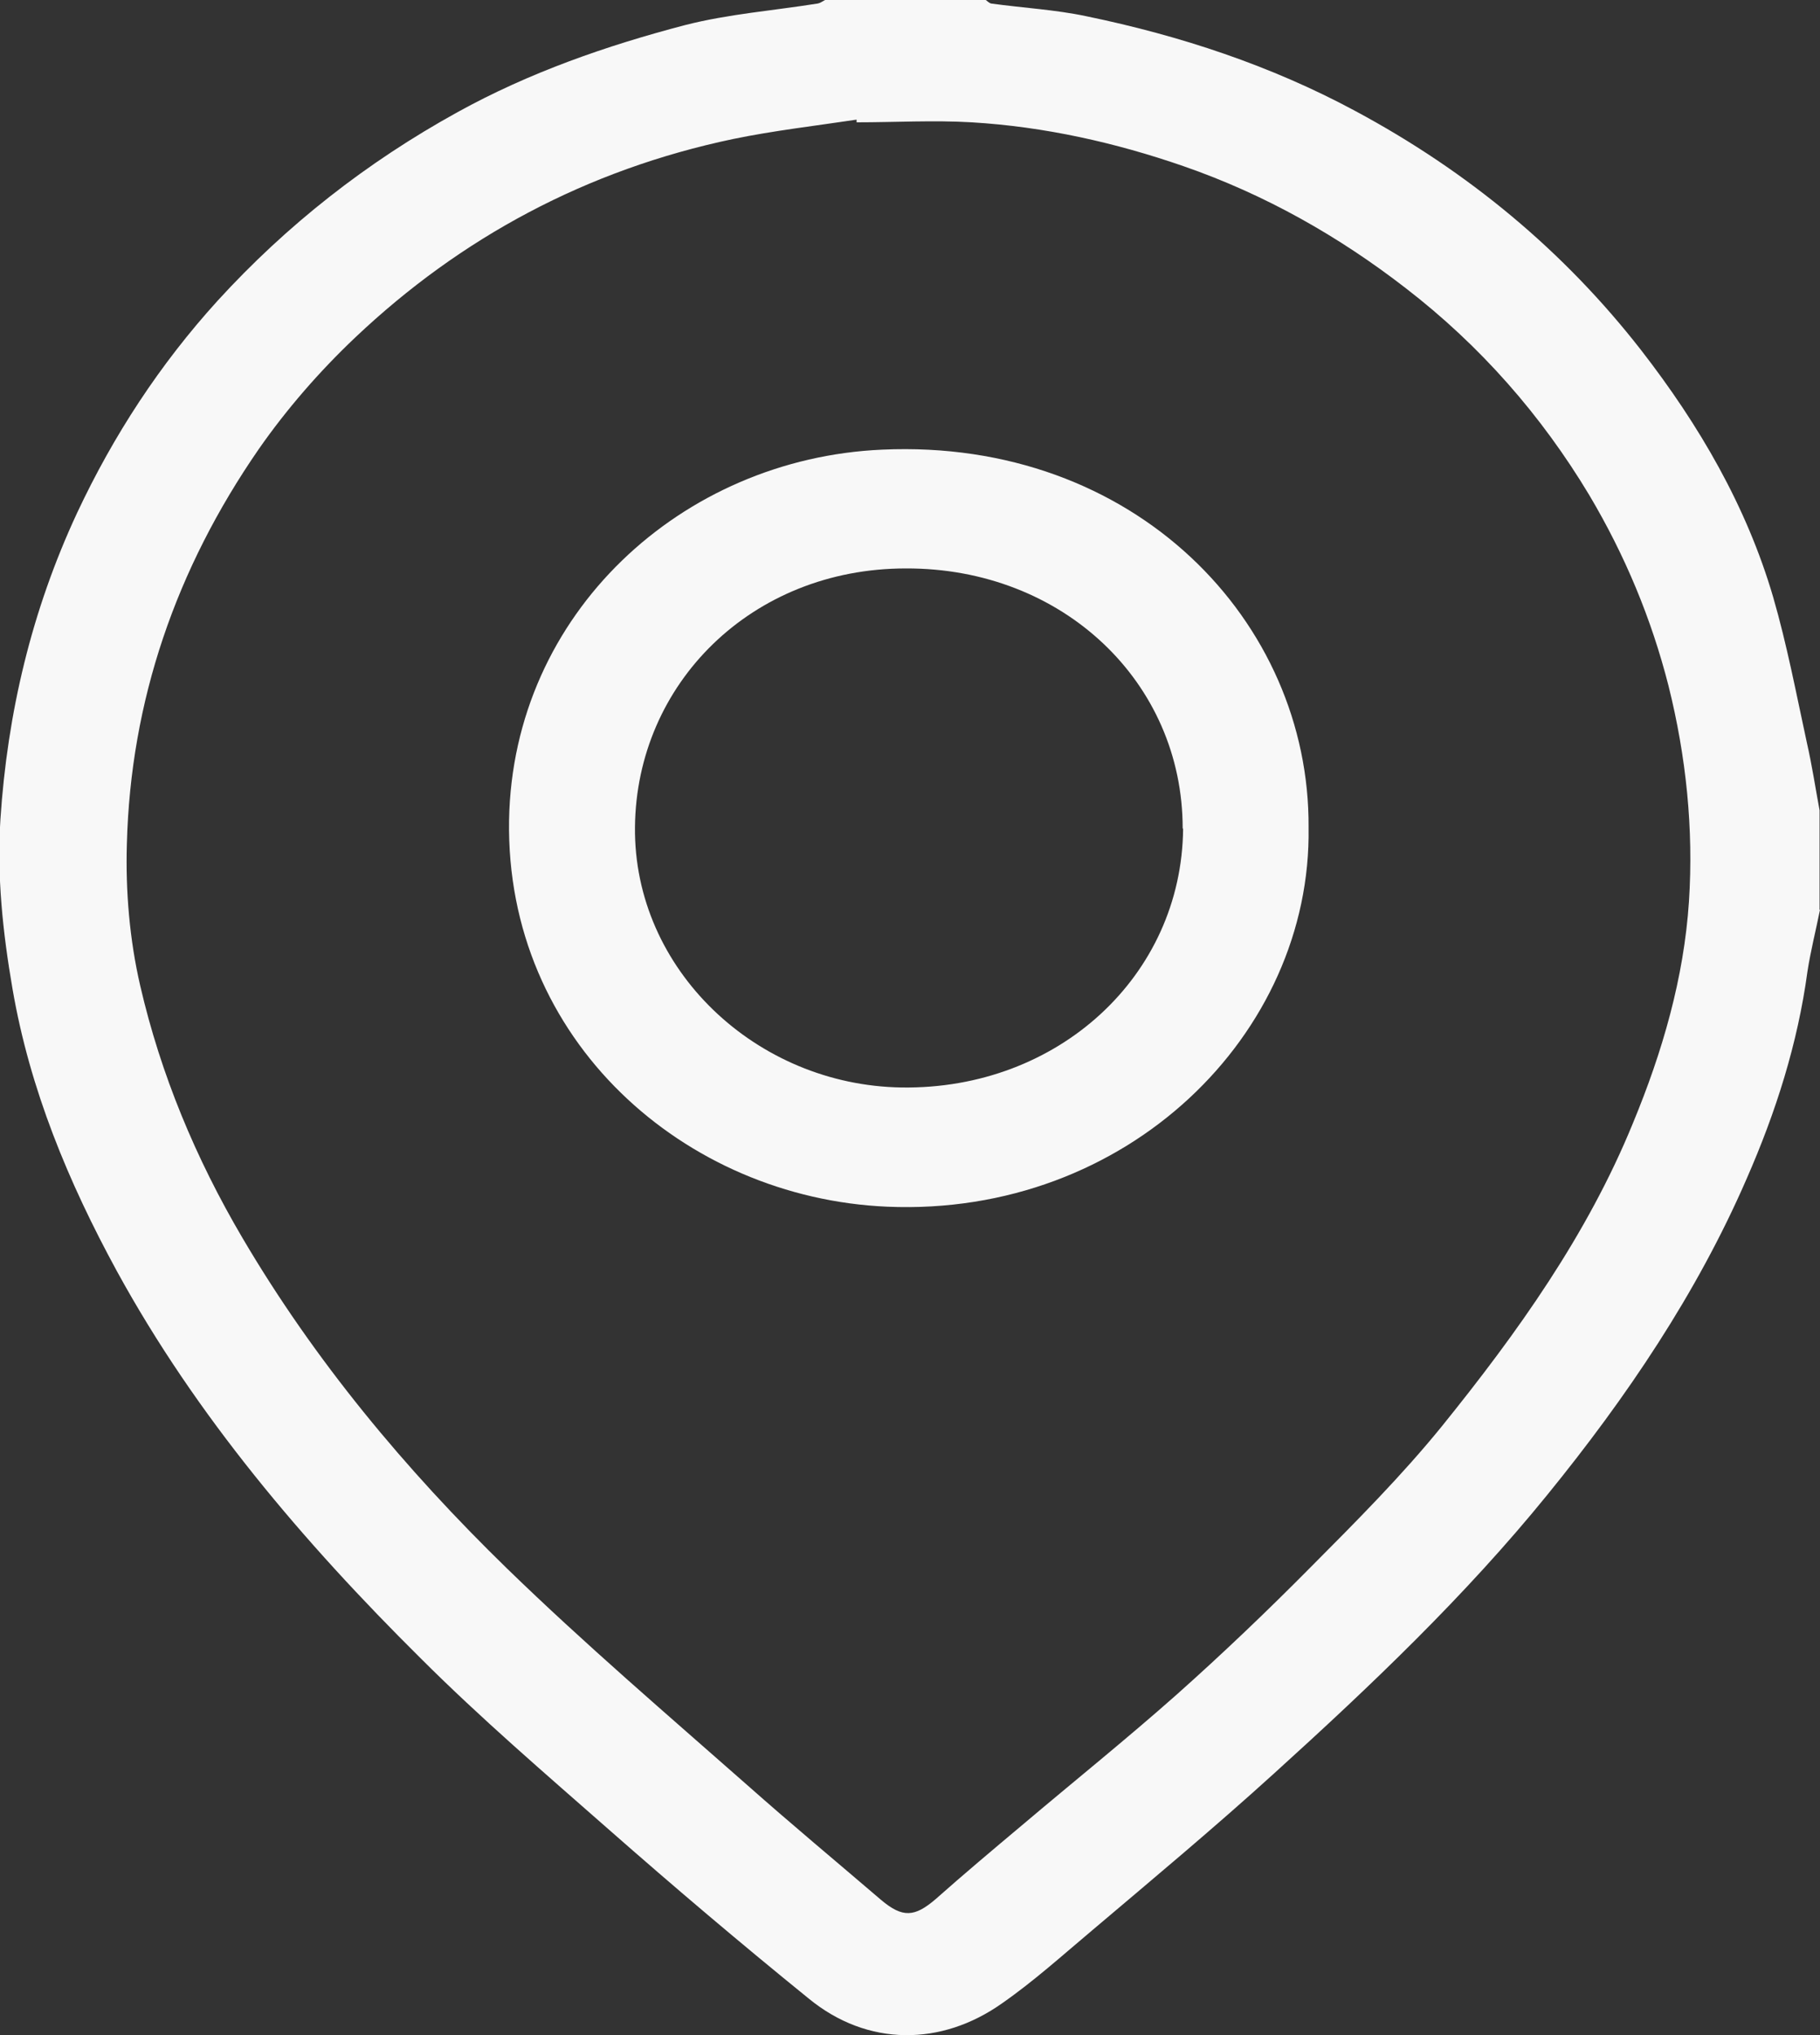
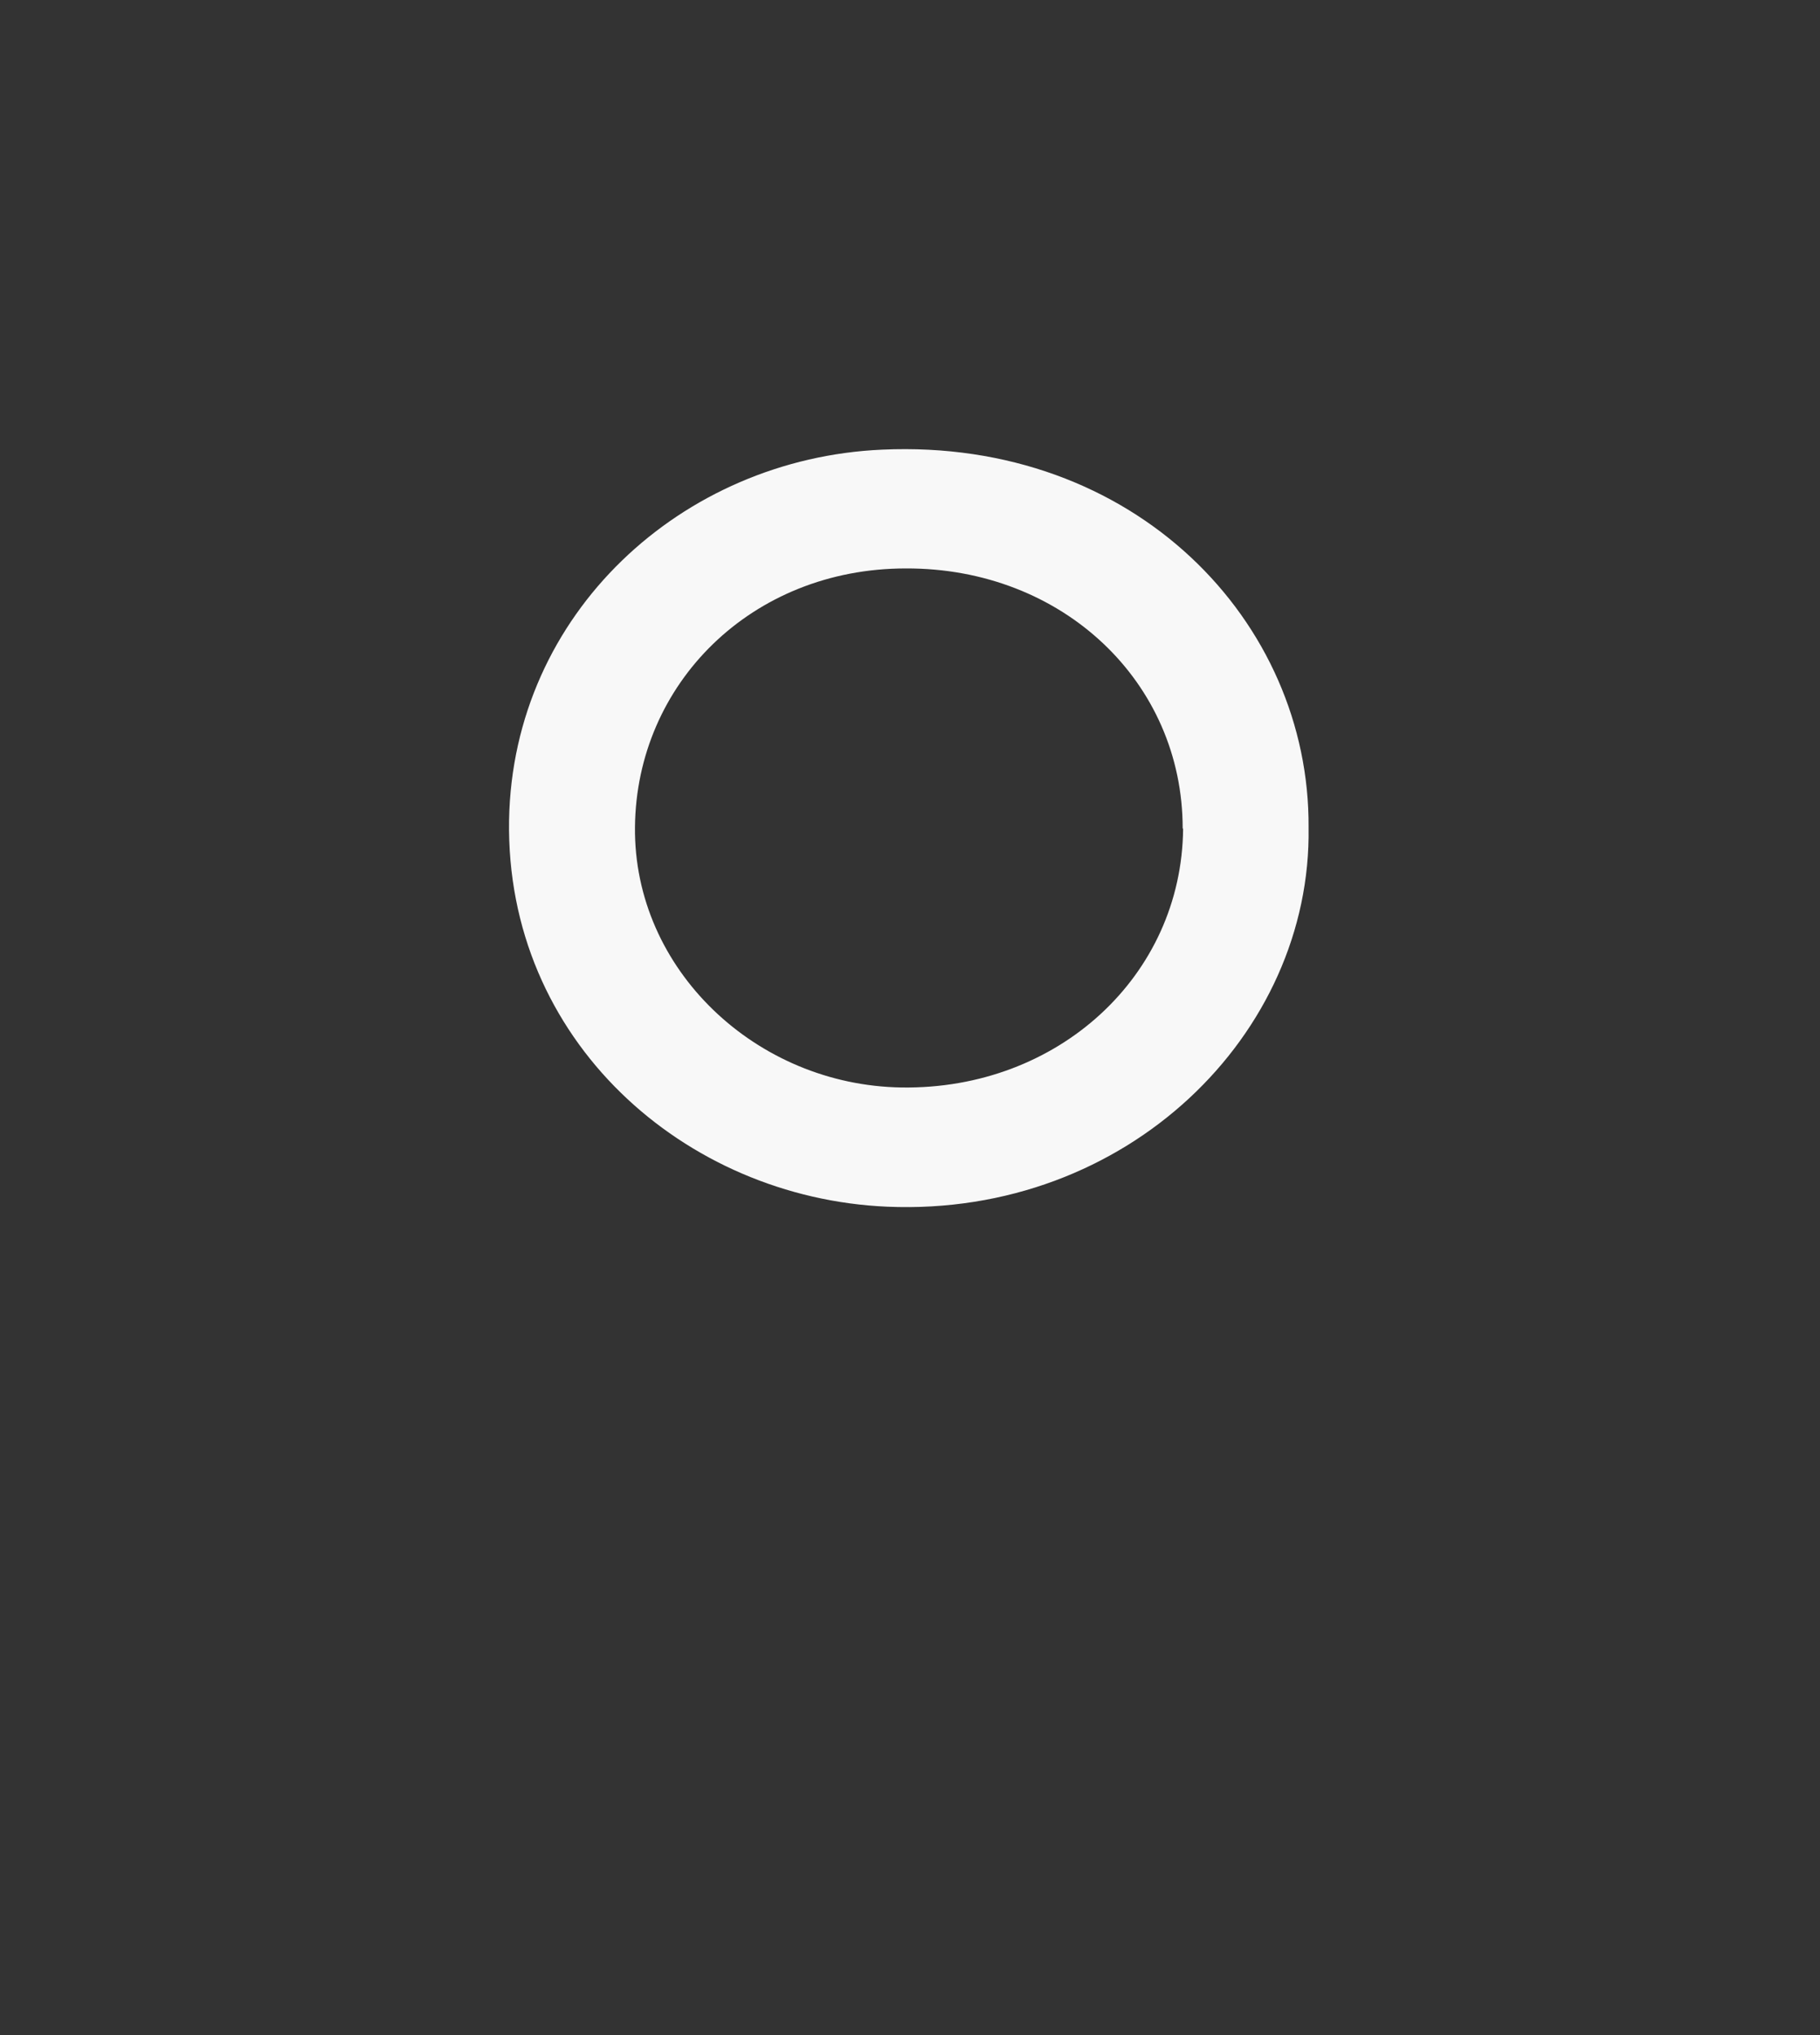
<svg xmlns="http://www.w3.org/2000/svg" width="17" height="19" viewBox="0 0 17 19" fill="none">
  <rect x="0" y="0" width="17" height="19" fill="#333333" stroke="none" />
  <g clip-path="url(#clip0_22_673)">
-     <path d="M17 8.494C16.961 8.687 16.913 8.876 16.883 9.069C16.792 9.742 16.588 10.383 16.314 11.007C15.85 12.075 15.195 13.044 14.453 13.956C13.689 14.897 12.804 15.739 11.902 16.556C11.346 17.061 10.769 17.542 10.197 18.026C9.923 18.256 9.654 18.499 9.359 18.704C8.795 19.103 8.105 19.111 7.554 18.659C6.921 18.146 6.3 17.62 5.688 17.082C5.094 16.56 4.491 16.043 3.931 15.484C2.829 14.392 1.831 13.217 1.093 11.87C0.638 11.036 0.278 10.169 0.117 9.233C0.026 8.707 -0.03 8.177 0.004 7.648C0.069 6.658 0.295 5.701 0.72 4.789C1.059 4.066 1.493 3.401 2.035 2.805C2.677 2.103 3.423 1.516 4.274 1.047C4.942 0.678 5.662 0.427 6.4 0.234C6.803 0.131 7.224 0.099 7.637 0.033C7.663 0.029 7.689 0.008 7.715 -0.004C8.209 -0.004 8.708 -0.004 9.203 -0.004C9.22 0.008 9.238 0.029 9.259 0.033C9.554 0.074 9.858 0.09 10.149 0.152C11.025 0.333 11.871 0.612 12.657 1.035C13.715 1.602 14.609 2.345 15.329 3.269C15.872 3.968 16.314 4.727 16.562 5.573C16.692 6.021 16.779 6.481 16.878 6.937C16.926 7.147 16.957 7.356 16.996 7.565V8.494H17ZM8.001 1.146V1.117C7.615 1.175 7.224 1.22 6.847 1.298C5.48 1.585 4.304 2.218 3.319 3.15C2.985 3.466 2.677 3.82 2.417 4.193C1.644 5.311 1.219 6.543 1.185 7.882C1.172 8.321 1.211 8.777 1.31 9.204C1.501 10.03 1.827 10.814 2.265 11.558C2.937 12.7 3.784 13.718 4.738 14.646C5.458 15.345 6.226 16.002 6.981 16.667C7.394 17.033 7.814 17.382 8.231 17.739C8.431 17.907 8.543 17.899 8.739 17.731C9.003 17.497 9.272 17.271 9.546 17.041C10.027 16.634 10.518 16.24 10.991 15.821C11.42 15.439 11.837 15.041 12.24 14.634C12.665 14.207 13.091 13.78 13.468 13.316C14.175 12.441 14.826 11.529 15.251 10.49C15.529 9.82 15.729 9.13 15.776 8.416C15.82 7.738 15.75 7.064 15.585 6.403C15.425 5.775 15.178 5.183 14.844 4.621C14.397 3.877 13.828 3.228 13.13 2.69C12.505 2.206 11.815 1.815 11.056 1.552C10.418 1.331 9.758 1.183 9.077 1.142C8.721 1.121 8.361 1.142 8.001 1.142V1.146Z" fill="#F8F8F8" />
    <path d="M12.223 7.726C12.253 9.656 10.526 11.361 8.287 11.266C6.391 11.184 4.721 9.71 4.755 7.656C4.79 5.726 6.37 4.28 8.24 4.198C10.6 4.091 12.236 5.804 12.223 7.726ZM11.047 7.734C11.047 6.37 9.928 5.302 8.461 5.307C7.02 5.307 5.944 6.383 5.931 7.722C5.918 9.052 7.064 10.133 8.422 10.153C9.884 10.174 11.038 9.11 11.051 7.738L11.047 7.734Z" fill="#F8F8F8" />
  </g>
  <defs>
    <clipPath id="clip0_22_673">
      <rect width="17" height="19" fill="white" />
    </clipPath>
  </defs>
</svg>